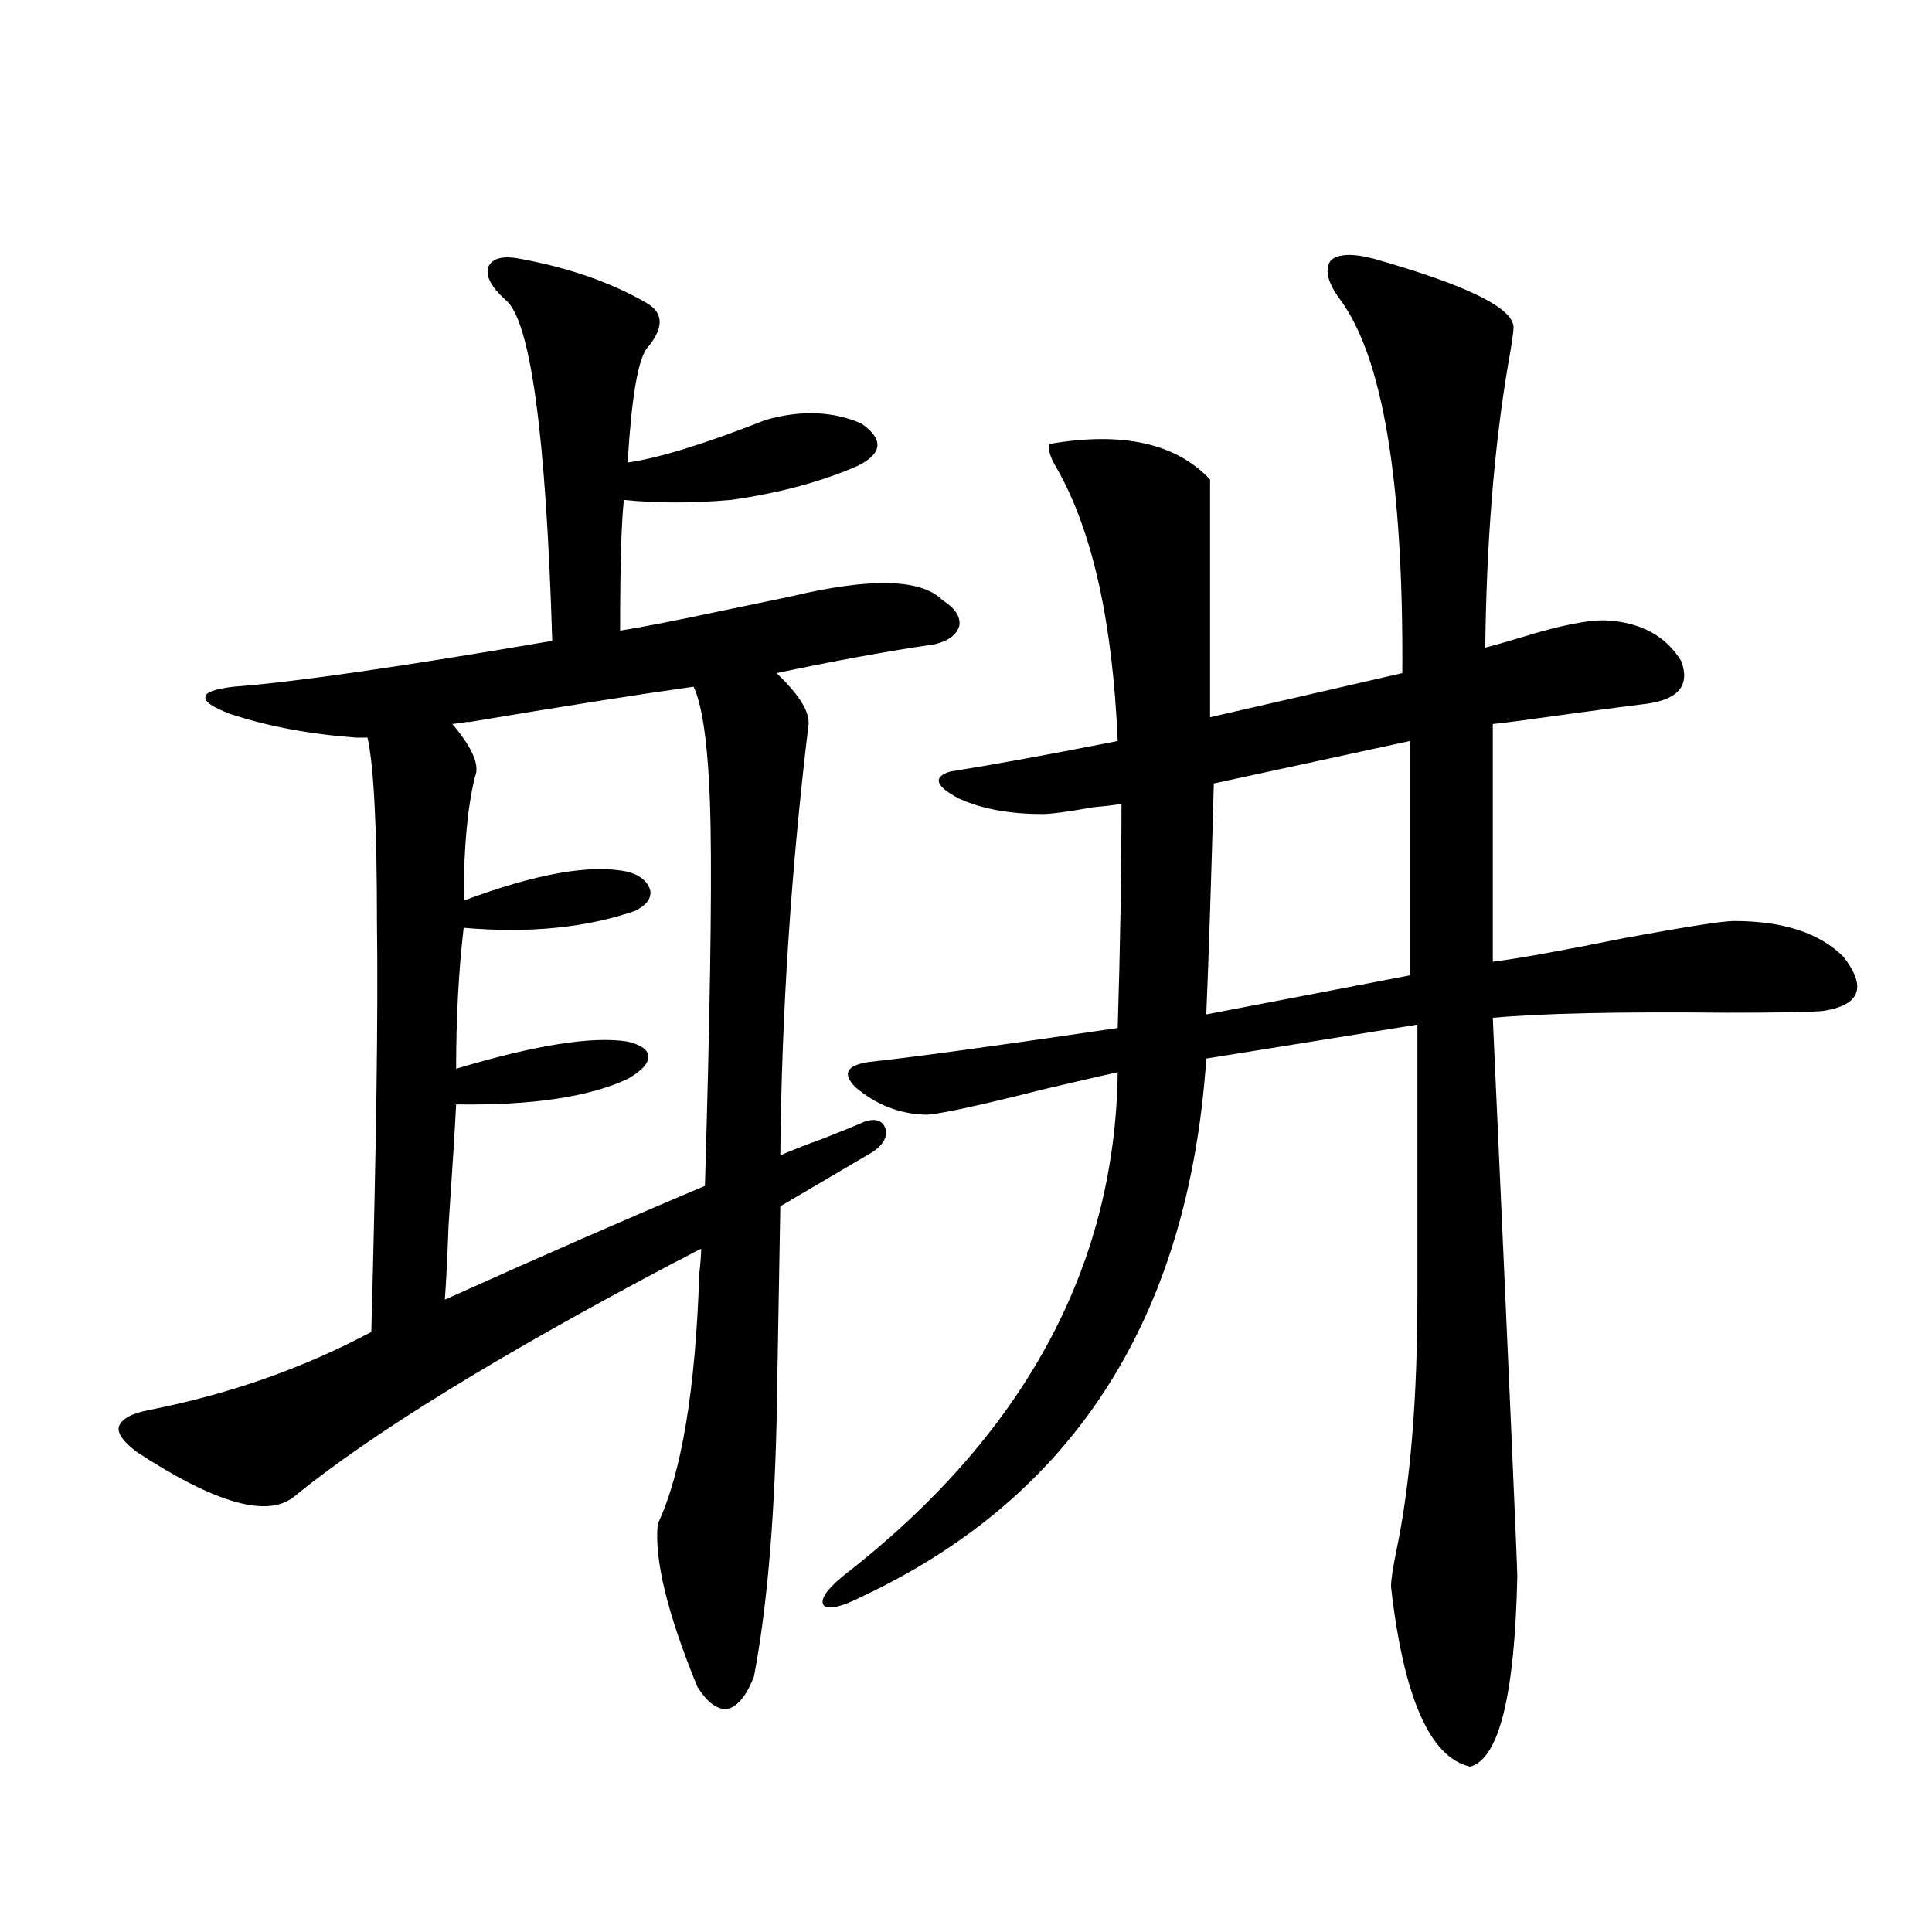
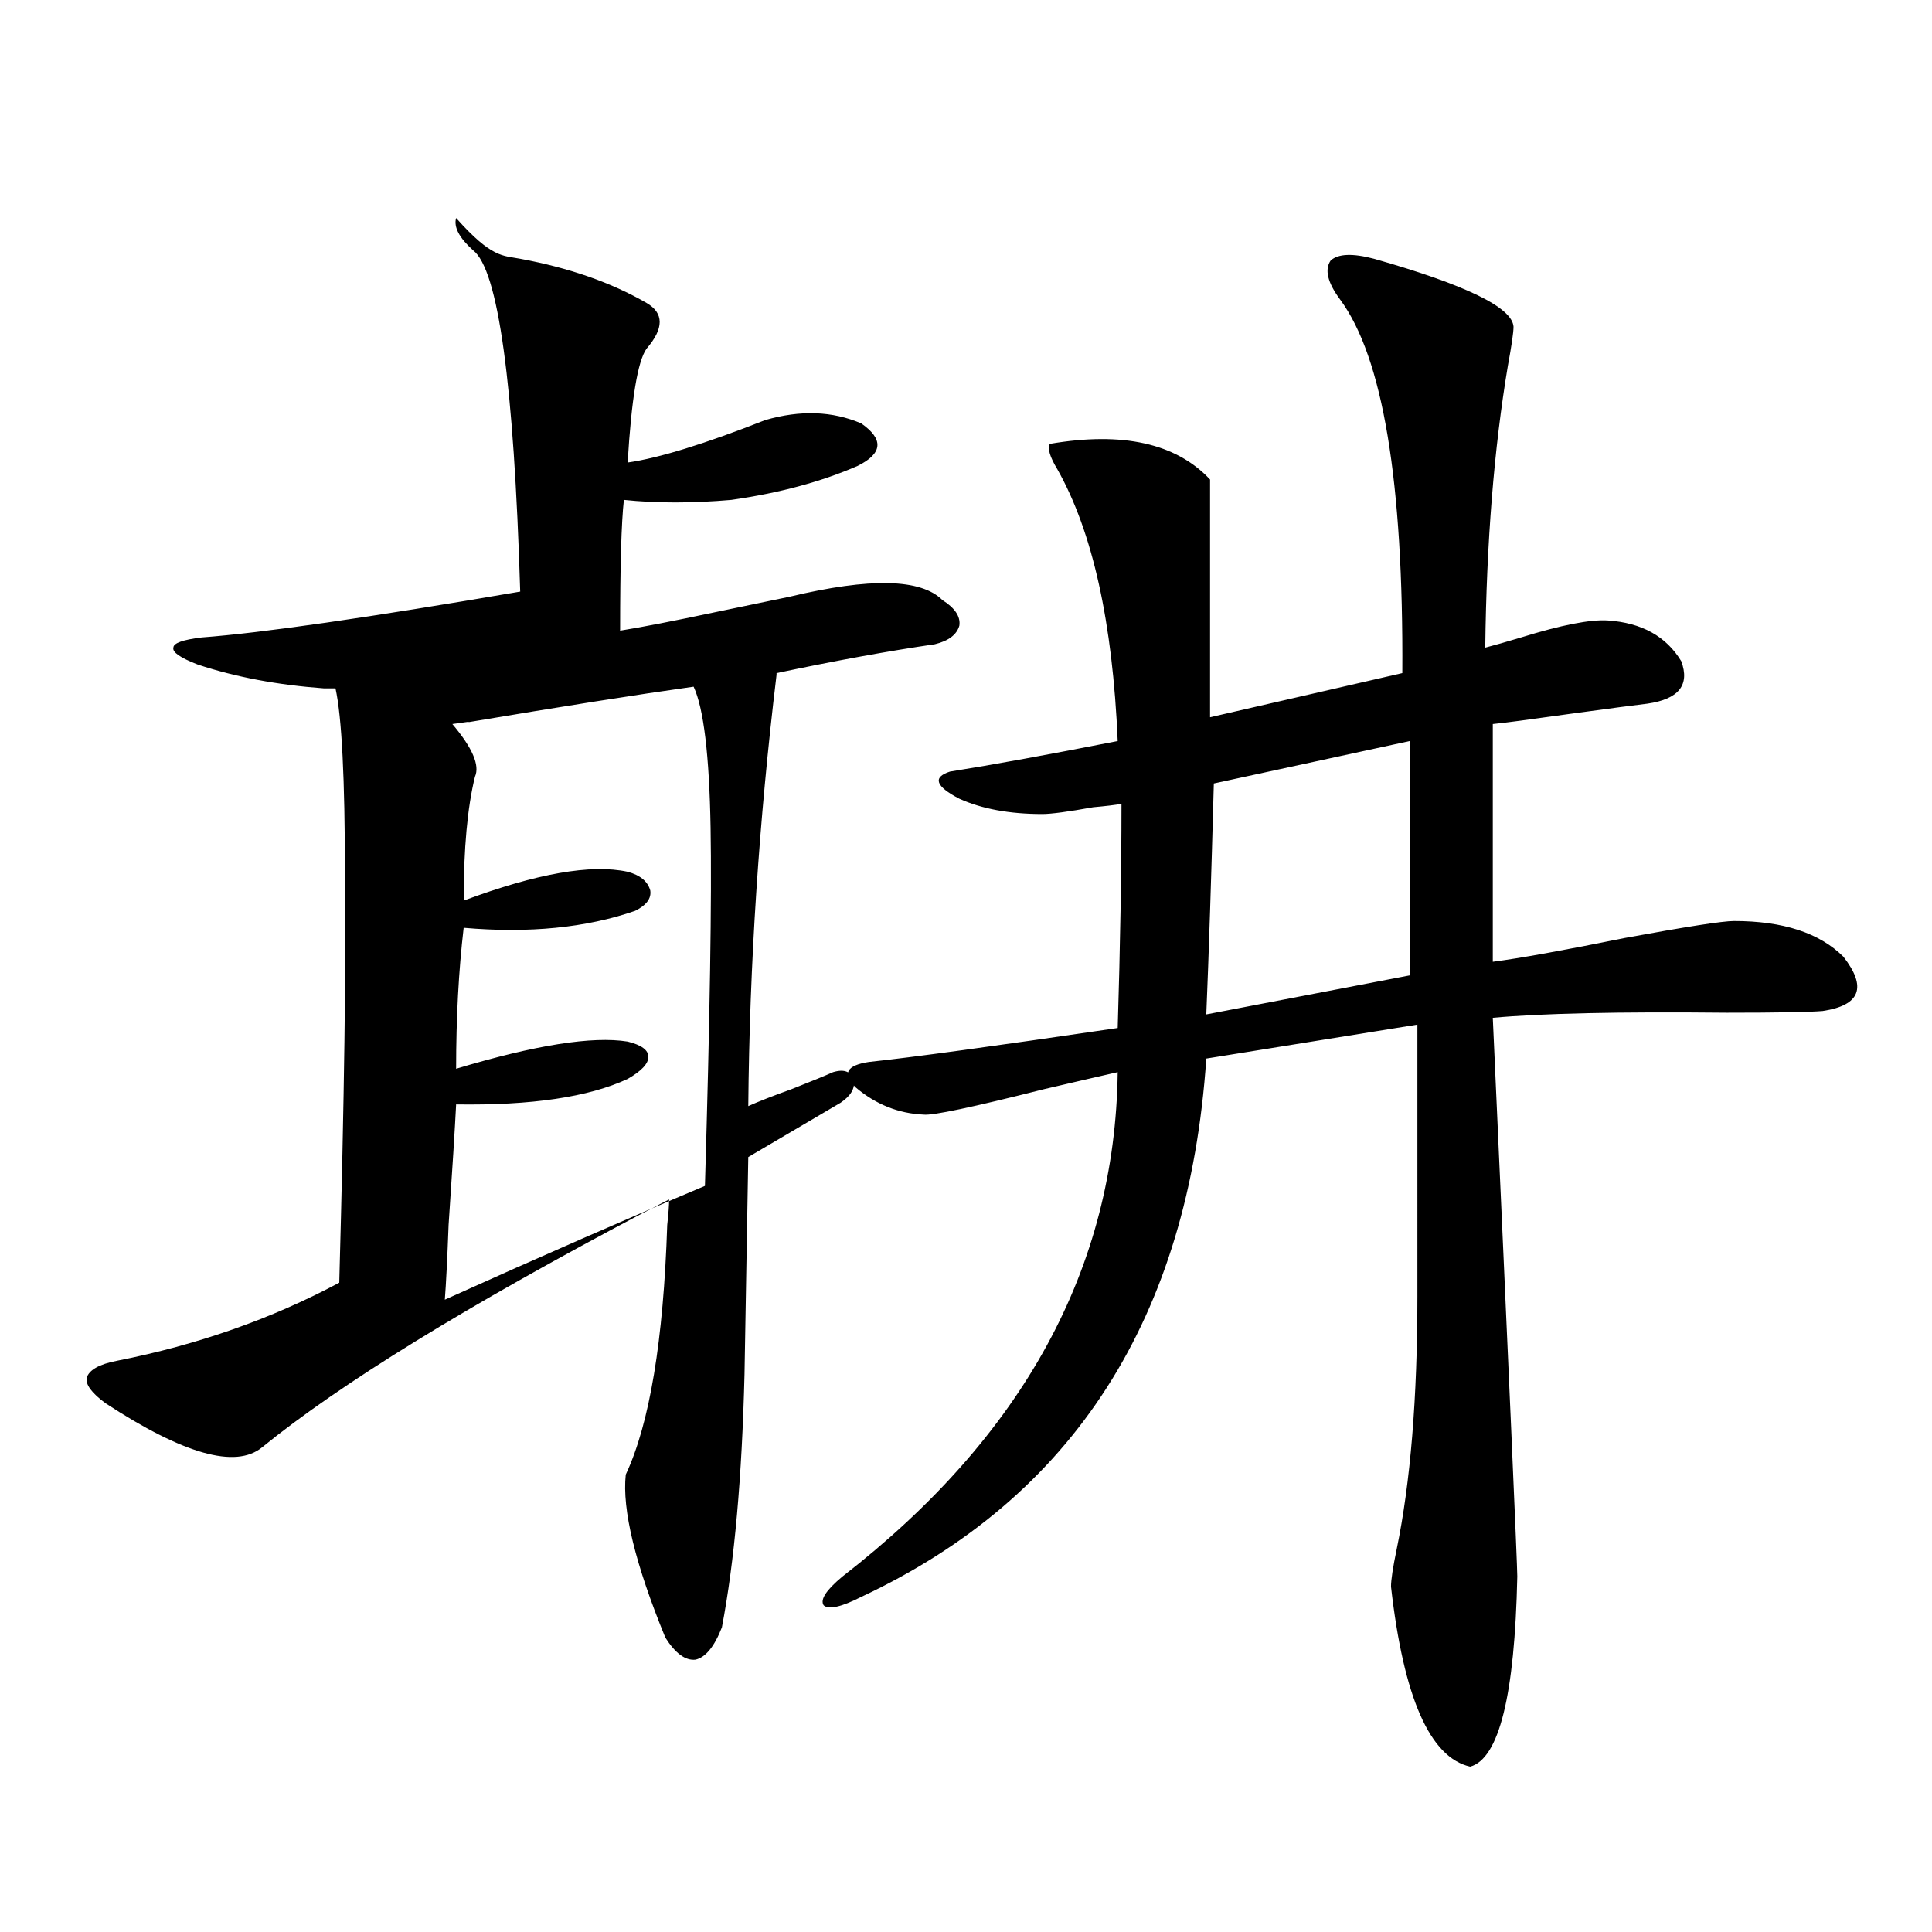
<svg xmlns="http://www.w3.org/2000/svg" version="1.1" id="图层_1" x="0px" y="0px" width="1000px" height="1000px" viewBox="0 0 1000 1000" enable-background="new 0 0 1000 1000" xml:space="preserve">
-   <path d="M269.262,133.941c25.365,4.696,47.148,12.305,65.364,22.852c9.1,5.273,9.1,13.184,0,23.73  c-4.558,6.454-7.805,26.078-9.756,58.887c16.25-2.335,39.999-9.668,71.218-21.973c18.201-5.273,34.786-4.684,49.755,1.758  c11.707,8.212,11.052,15.531-1.951,21.973c-18.872,8.212-40.655,14.063-65.364,17.578c-20.167,1.758-38.703,1.758-55.608,0  c-1.311,11.728-1.951,34.277-1.951,67.676c11.052-1.758,27.636-4.972,49.755-9.668c16.905-3.516,29.588-6.152,38.048-7.91  c41.615-9.956,67.956-9.366,79.022,1.758c6.494,4.106,9.42,8.501,8.78,13.184c-1.311,4.696-5.533,7.91-12.683,9.668  c-24.07,3.516-51.386,8.501-81.949,14.941c11.052,10.547,16.585,19.048,16.585,25.488v0.879  c-9.116,75.586-13.994,150.005-14.634,223.242c5.198-2.335,12.683-5.273,22.438-8.789c10.396-4.093,17.561-7.031,21.463-8.789  c5.854-1.758,9.42-0.288,10.731,4.395c0.64,4.106-1.631,7.91-6.829,11.426l-47.804,28.125l-1.951,112.5  c-1.311,53.325-5.213,96.968-11.707,130.957c-3.902,9.956-8.46,15.519-13.658,16.699c-5.213,0.577-10.411-3.228-15.609-11.426  c-15.609-38.095-22.438-66.206-20.487-84.375c12.347-26.367,19.512-69.434,21.463-129.199c0.64-5.851,0.976-10.245,0.976-13.184  c-1.311,0.591-3.582,1.758-6.829,3.516c-3.262,1.758-5.533,2.938-6.829,3.516c-91.065,48.052-156.749,88.481-197.068,121.289  c-13.658,11.138-40.655,3.516-80.974-22.852c-7.165-5.273-10.411-9.668-9.756-13.184c1.296-4.093,6.494-7.031,15.609-8.789  c41.615-8.198,79.998-21.671,115.119-40.43c2.591-95.499,3.567-166.113,2.927-211.816c0-49.219-1.631-81.147-4.878-95.801h-5.854  c-24.07-1.758-45.853-5.851-65.364-12.305c-9.116-3.516-13.338-6.44-12.683-8.789c0-2.335,4.878-4.093,14.634-5.273  c31.219-2.335,86.172-10.245,164.874-23.73c-3.262-107.804-11.387-166.69-24.39-176.66c-7.165-6.441-10.091-12.003-8.78-16.699  C254.628,133.652,260.146,132.184,269.262,133.941z M359.016,355.426c-29.268,4.106-68.291,10.259-117.07,18.457  c2.591-0.577,0-0.288-7.805,0.879c10.396,12.305,14.298,21.396,11.707,27.246c-3.902,15.82-5.854,37.216-5.854,64.16  c37.712-14.063,66.004-19.034,84.876-14.941c6.494,1.758,10.396,4.985,11.707,9.668c0.64,4.106-1.951,7.622-7.805,10.547  c-25.365,8.789-54.968,11.728-88.778,8.789c-2.607,22.274-3.902,46.582-3.902,72.949c40.975-12.305,70.562-16.987,88.778-14.063  c7.149,1.758,10.731,4.395,10.731,7.91s-3.582,7.333-10.731,11.426c-20.167,9.38-49.755,13.774-88.778,13.184  c-0.656,12.896-1.951,33.7-3.902,62.402c-0.656,17.578-1.311,30.474-1.951,38.672c50.73-22.852,95.607-42.476,134.631-58.887  c2.591-87.3,3.567-149.112,2.927-185.449C367.141,390.884,364.214,366.563,359.016,355.426z M711.203,133.941  c47.469,13.485,71.538,25.199,72.193,35.156c0,2.938-0.976,9.668-2.927,20.215c-7.164,42.777-11.067,91.406-11.707,145.898  c4.543-1.167,10.731-2.925,18.536-5.273c20.807-6.44,35.761-9.366,44.877-8.789c17.561,1.181,30.243,8.212,38.048,21.094  c4.543,12.305-1.311,19.638-17.561,21.973c-5.213,0.591-18.536,2.349-39.999,5.273c-20.823,2.938-34.146,4.696-39.999,5.273v123.047  c13.658-1.758,36.417-5.851,68.291-12.305c31.859-5.851,50.73-8.789,56.584-8.789c25.365,0,44.221,6.152,56.584,18.457  c12.347,15.82,8.78,25.2-10.731,28.125c-7.165,0.591-23.75,0.879-49.755,0.879c-55.288-0.577-95.607,0.302-120.973,2.637  c8.445,186.919,12.683,283.31,12.683,289.16c-1.311,61.523-9.436,94.331-24.39,98.438c-20.823-4.696-34.481-35.747-40.975-93.164  c0-3.516,0.976-9.956,2.927-19.336c7.149-34.565,10.731-78.223,10.731-130.957V530.328l-109.266,17.578  c-9.115,134.185-68.626,227.06-178.532,278.613c-10.411,5.273-16.92,6.729-19.512,4.395c-1.951-2.938,1.296-7.91,9.756-14.941  c93.656-72.647,141.125-159.659,142.436-261.035c-7.805,1.758-20.487,4.696-38.048,8.789c-37.072,9.38-57.895,13.774-62.438,13.184  c-13.018-0.577-24.725-5.273-35.121-14.063c-7.165-7.031-4.878-11.426,6.829-13.184c22.103-2.335,65.029-8.198,128.777-17.578  c1.296-42.188,1.951-80.859,1.951-116.016c-3.262,0.591-8.14,1.181-14.634,1.758c-13.018,2.349-21.798,3.516-26.341,3.516  c-16.92,0-31.219-2.637-42.926-7.91c-12.363-6.44-13.994-11.124-4.878-14.063c22.103-3.516,51.051-8.789,86.827-15.82  c-2.607-61.523-13.018-108.394-31.219-140.625c-3.902-6.441-5.213-10.836-3.902-13.184c37.713-6.441,65.364-0.289,82.925,18.457  v123.047l99.51-22.852c0.64-99.015-10.091-163.477-32.194-193.359c-6.509-8.789-8.14-15.519-4.878-20.215  C692.667,131.305,700.136,131.016,711.203,133.941z M729.739,383.551l-101.461,21.973c-1.311,48.642-2.607,88.481-3.902,119.531  l105.363-20.215V383.551z" />
+   <path d="M269.262,133.941c25.365,4.696,47.148,12.305,65.364,22.852c9.1,5.273,9.1,13.184,0,23.73  c-4.558,6.454-7.805,26.078-9.756,58.887c16.25-2.335,39.999-9.668,71.218-21.973c18.201-5.273,34.786-4.684,49.755,1.758  c11.707,8.212,11.052,15.531-1.951,21.973c-18.872,8.212-40.655,14.063-65.364,17.578c-20.167,1.758-38.703,1.758-55.608,0  c-1.311,11.728-1.951,34.277-1.951,67.676c11.052-1.758,27.636-4.972,49.755-9.668c16.905-3.516,29.588-6.152,38.048-7.91  c41.615-9.956,67.956-9.366,79.022,1.758c6.494,4.106,9.42,8.501,8.78,13.184c-1.311,4.696-5.533,7.91-12.683,9.668  c-24.07,3.516-51.386,8.501-81.949,14.941v0.879  c-9.116,75.586-13.994,150.005-14.634,223.242c5.198-2.335,12.683-5.273,22.438-8.789c10.396-4.093,17.561-7.031,21.463-8.789  c5.854-1.758,9.42-0.288,10.731,4.395c0.64,4.106-1.631,7.91-6.829,11.426l-47.804,28.125l-1.951,112.5  c-1.311,53.325-5.213,96.968-11.707,130.957c-3.902,9.956-8.46,15.519-13.658,16.699c-5.213,0.577-10.411-3.228-15.609-11.426  c-15.609-38.095-22.438-66.206-20.487-84.375c12.347-26.367,19.512-69.434,21.463-129.199c0.64-5.851,0.976-10.245,0.976-13.184  c-1.311,0.591-3.582,1.758-6.829,3.516c-3.262,1.758-5.533,2.938-6.829,3.516c-91.065,48.052-156.749,88.481-197.068,121.289  c-13.658,11.138-40.655,3.516-80.974-22.852c-7.165-5.273-10.411-9.668-9.756-13.184c1.296-4.093,6.494-7.031,15.609-8.789  c41.615-8.198,79.998-21.671,115.119-40.43c2.591-95.499,3.567-166.113,2.927-211.816c0-49.219-1.631-81.147-4.878-95.801h-5.854  c-24.07-1.758-45.853-5.851-65.364-12.305c-9.116-3.516-13.338-6.44-12.683-8.789c0-2.335,4.878-4.093,14.634-5.273  c31.219-2.335,86.172-10.245,164.874-23.73c-3.262-107.804-11.387-166.69-24.39-176.66c-7.165-6.441-10.091-12.003-8.78-16.699  C254.628,133.652,260.146,132.184,269.262,133.941z M359.016,355.426c-29.268,4.106-68.291,10.259-117.07,18.457  c2.591-0.577,0-0.288-7.805,0.879c10.396,12.305,14.298,21.396,11.707,27.246c-3.902,15.82-5.854,37.216-5.854,64.16  c37.712-14.063,66.004-19.034,84.876-14.941c6.494,1.758,10.396,4.985,11.707,9.668c0.64,4.106-1.951,7.622-7.805,10.547  c-25.365,8.789-54.968,11.728-88.778,8.789c-2.607,22.274-3.902,46.582-3.902,72.949c40.975-12.305,70.562-16.987,88.778-14.063  c7.149,1.758,10.731,4.395,10.731,7.91s-3.582,7.333-10.731,11.426c-20.167,9.38-49.755,13.774-88.778,13.184  c-0.656,12.896-1.951,33.7-3.902,62.402c-0.656,17.578-1.311,30.474-1.951,38.672c50.73-22.852,95.607-42.476,134.631-58.887  c2.591-87.3,3.567-149.112,2.927-185.449C367.141,390.884,364.214,366.563,359.016,355.426z M711.203,133.941  c47.469,13.485,71.538,25.199,72.193,35.156c0,2.938-0.976,9.668-2.927,20.215c-7.164,42.777-11.067,91.406-11.707,145.898  c4.543-1.167,10.731-2.925,18.536-5.273c20.807-6.44,35.761-9.366,44.877-8.789c17.561,1.181,30.243,8.212,38.048,21.094  c4.543,12.305-1.311,19.638-17.561,21.973c-5.213,0.591-18.536,2.349-39.999,5.273c-20.823,2.938-34.146,4.696-39.999,5.273v123.047  c13.658-1.758,36.417-5.851,68.291-12.305c31.859-5.851,50.73-8.789,56.584-8.789c25.365,0,44.221,6.152,56.584,18.457  c12.347,15.82,8.78,25.2-10.731,28.125c-7.165,0.591-23.75,0.879-49.755,0.879c-55.288-0.577-95.607,0.302-120.973,2.637  c8.445,186.919,12.683,283.31,12.683,289.16c-1.311,61.523-9.436,94.331-24.39,98.438c-20.823-4.696-34.481-35.747-40.975-93.164  c0-3.516,0.976-9.956,2.927-19.336c7.149-34.565,10.731-78.223,10.731-130.957V530.328l-109.266,17.578  c-9.115,134.185-68.626,227.06-178.532,278.613c-10.411,5.273-16.92,6.729-19.512,4.395c-1.951-2.938,1.296-7.91,9.756-14.941  c93.656-72.647,141.125-159.659,142.436-261.035c-7.805,1.758-20.487,4.696-38.048,8.789c-37.072,9.38-57.895,13.774-62.438,13.184  c-13.018-0.577-24.725-5.273-35.121-14.063c-7.165-7.031-4.878-11.426,6.829-13.184c22.103-2.335,65.029-8.198,128.777-17.578  c1.296-42.188,1.951-80.859,1.951-116.016c-3.262,0.591-8.14,1.181-14.634,1.758c-13.018,2.349-21.798,3.516-26.341,3.516  c-16.92,0-31.219-2.637-42.926-7.91c-12.363-6.44-13.994-11.124-4.878-14.063c22.103-3.516,51.051-8.789,86.827-15.82  c-2.607-61.523-13.018-108.394-31.219-140.625c-3.902-6.441-5.213-10.836-3.902-13.184c37.713-6.441,65.364-0.289,82.925,18.457  v123.047l99.51-22.852c0.64-99.015-10.091-163.477-32.194-193.359c-6.509-8.789-8.14-15.519-4.878-20.215  C692.667,131.305,700.136,131.016,711.203,133.941z M729.739,383.551l-101.461,21.973c-1.311,48.642-2.607,88.481-3.902,119.531  l105.363-20.215V383.551z" />
</svg>